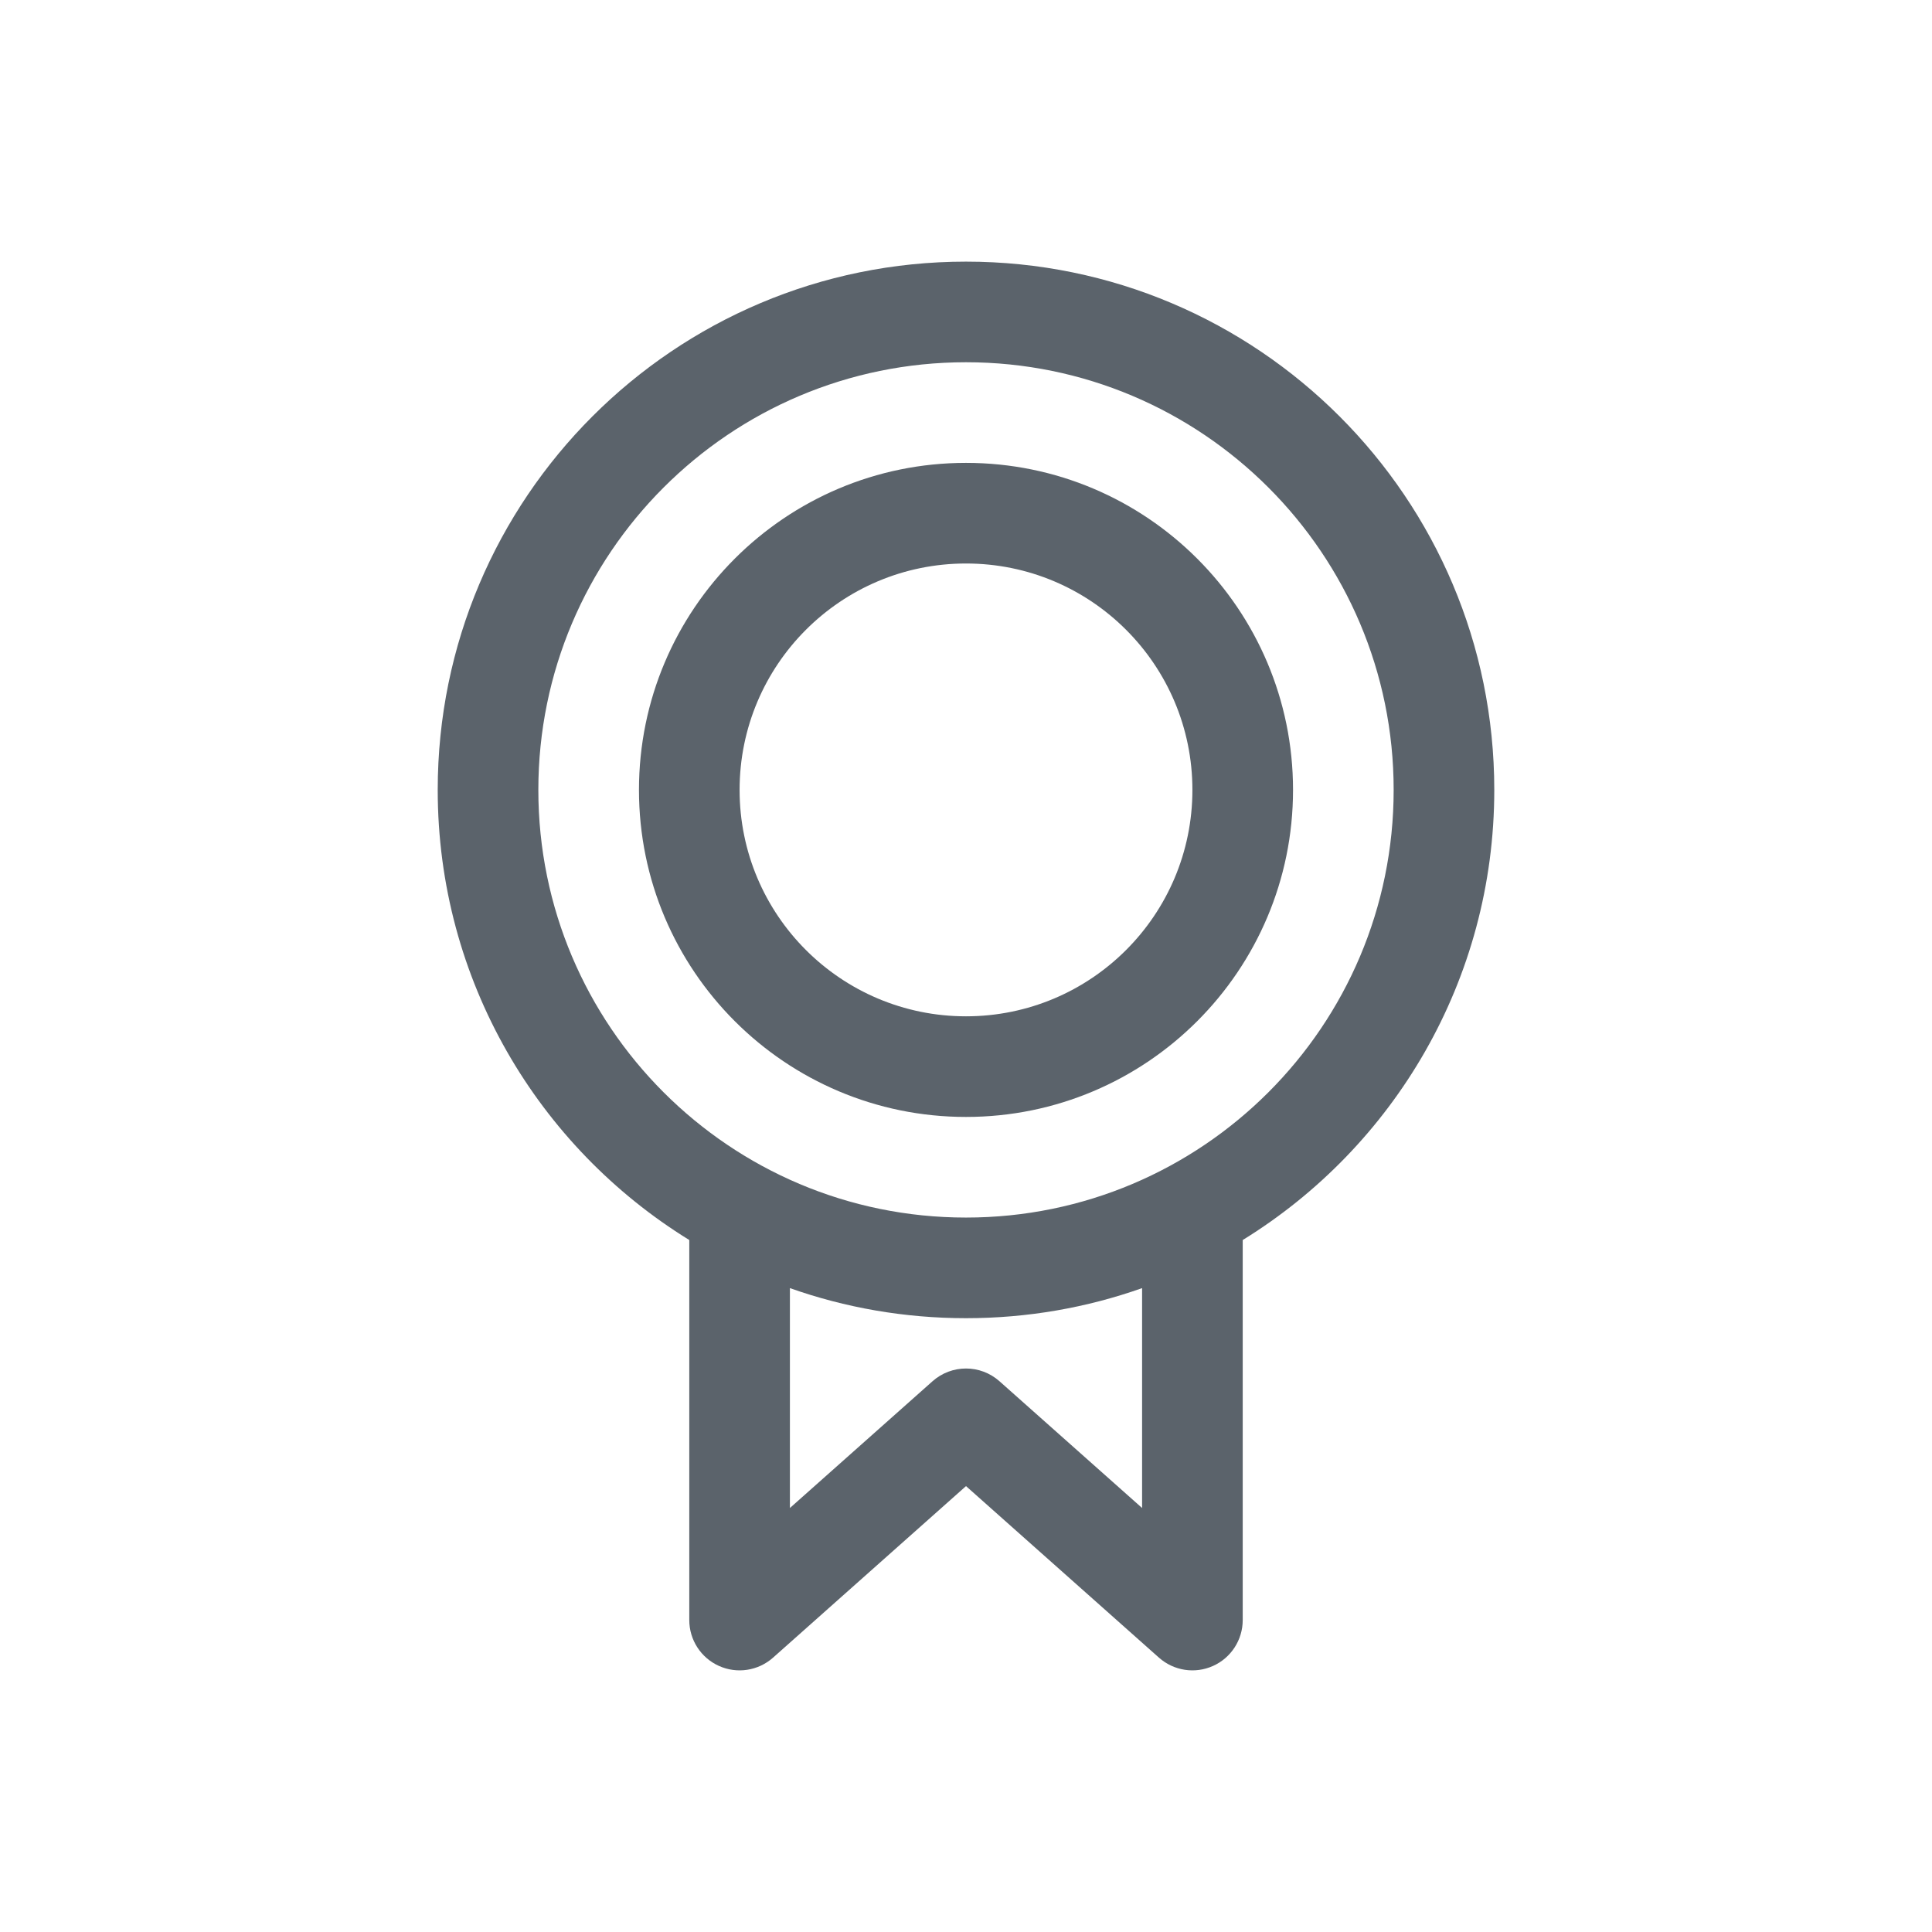
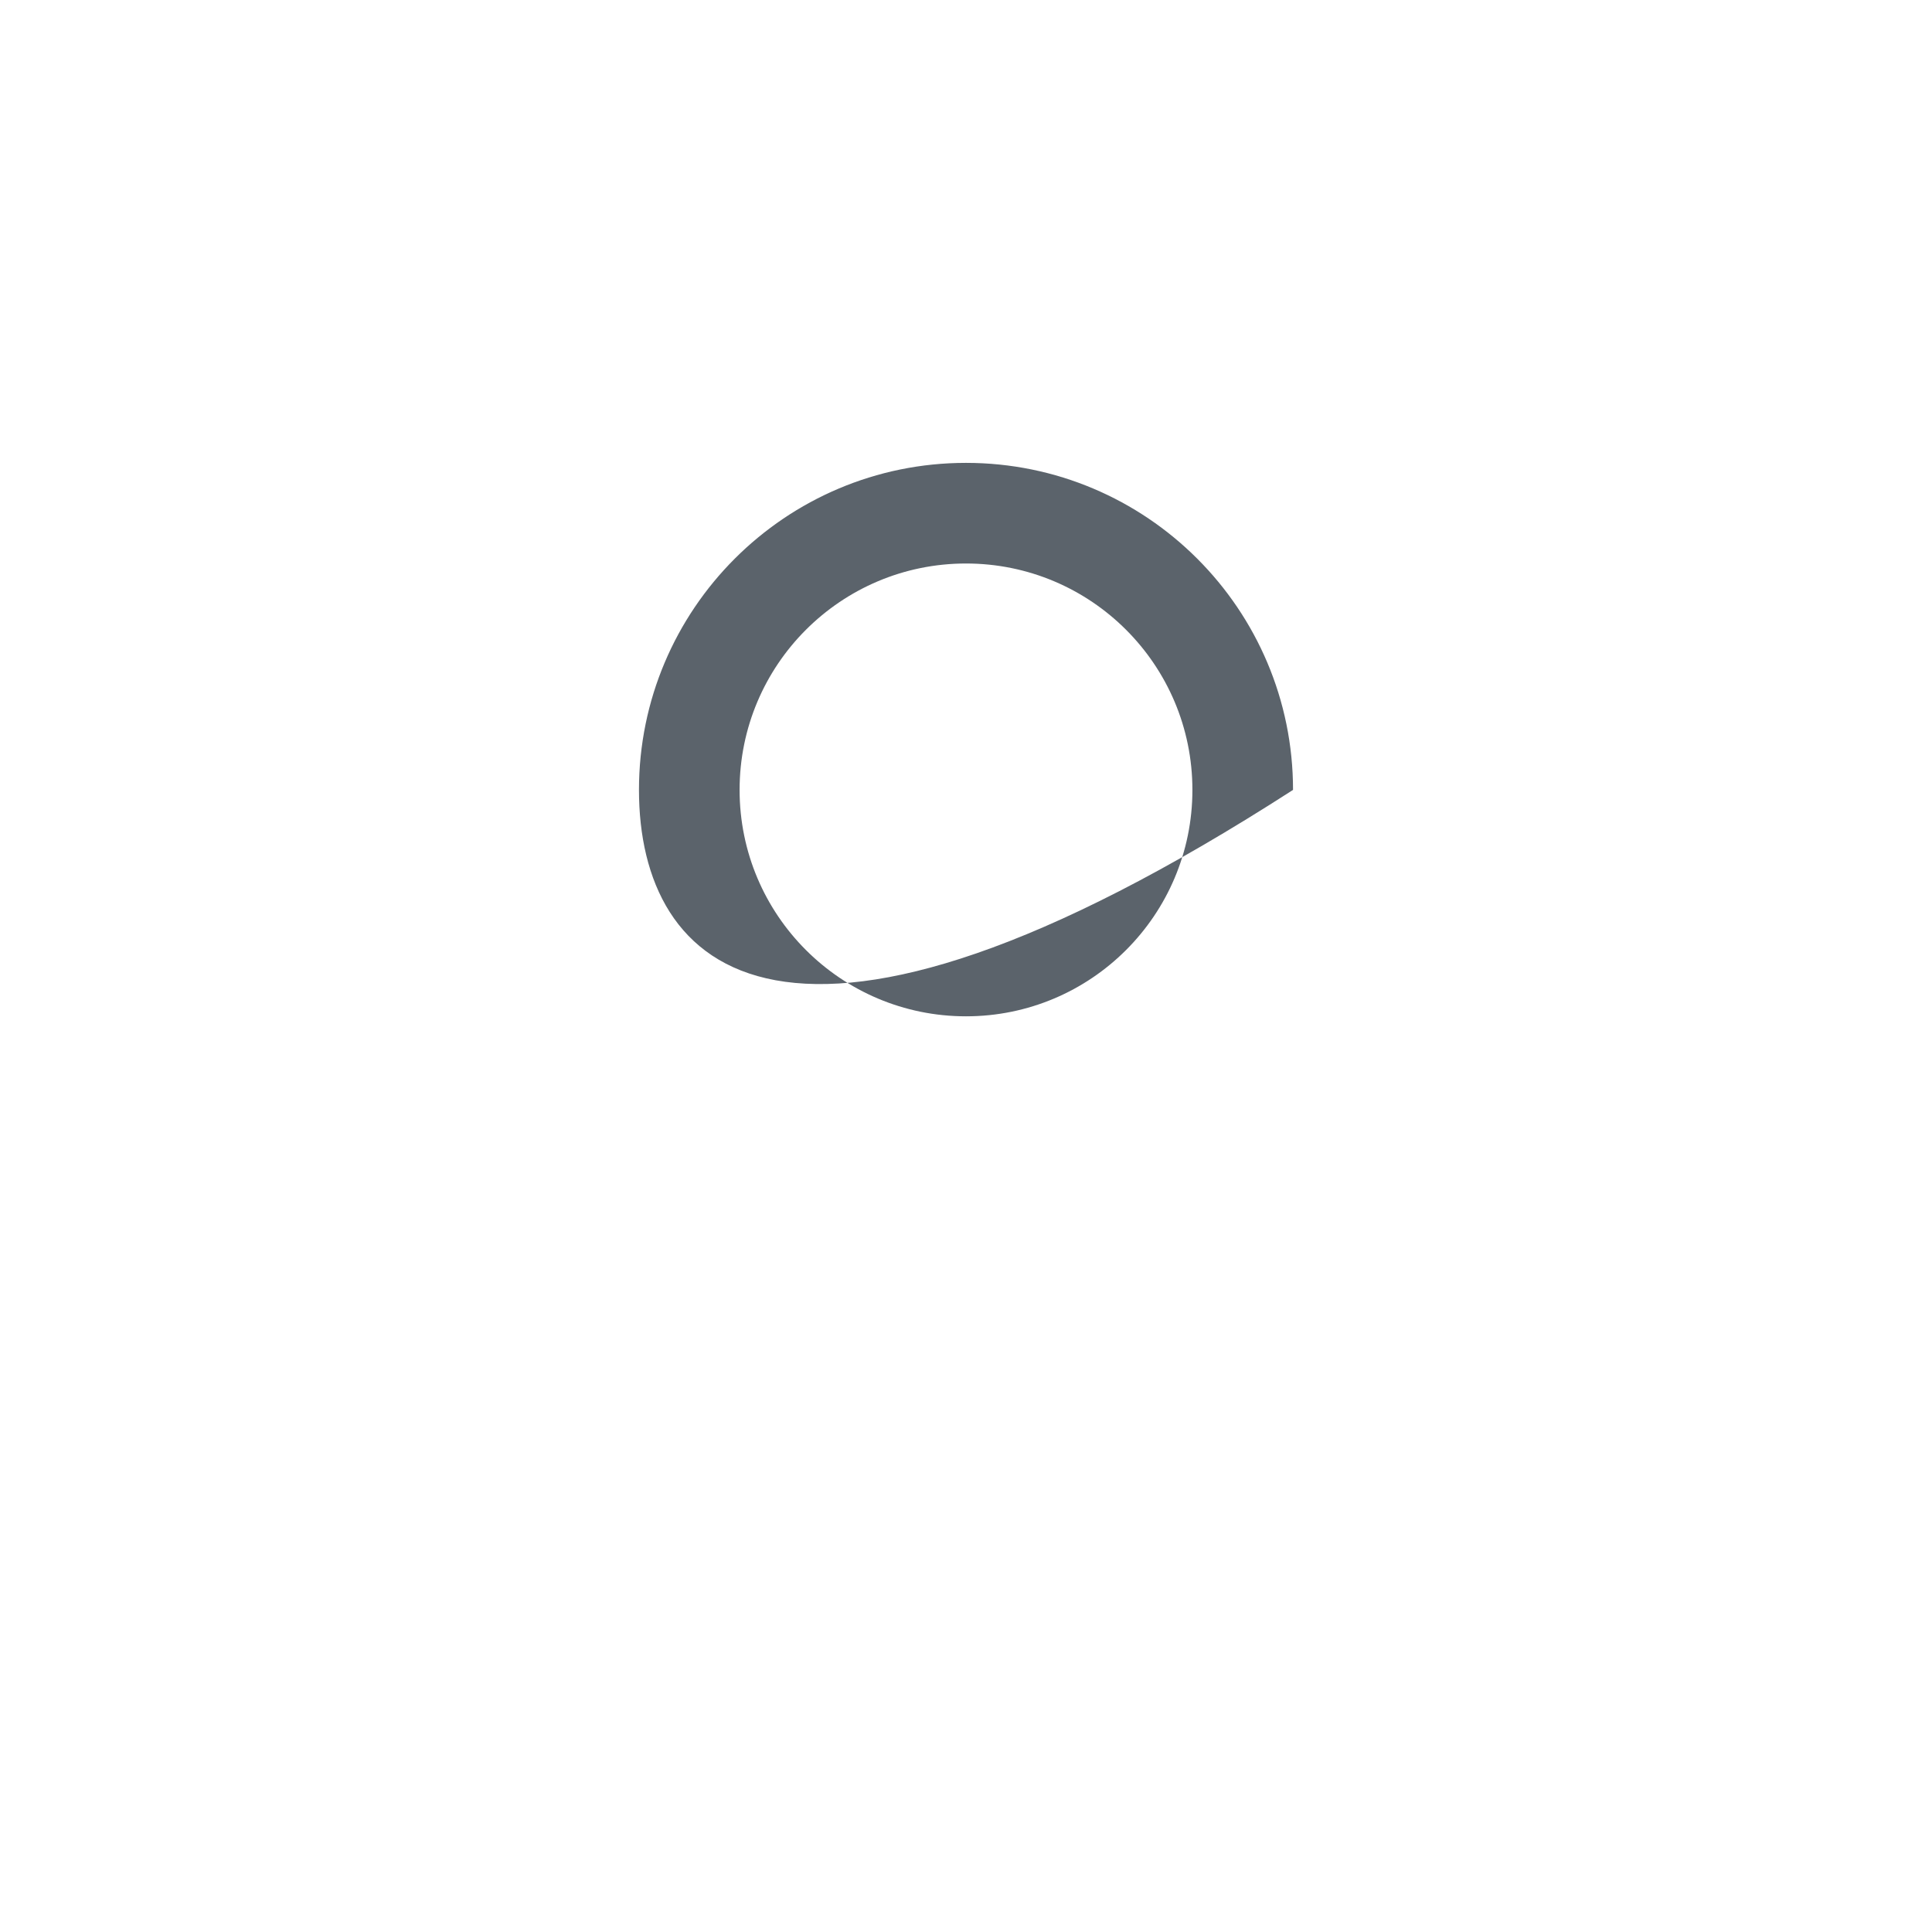
<svg xmlns="http://www.w3.org/2000/svg" width="48" height="48" viewBox="0 0 48 48" fill="none">
-   <path fill-rule="evenodd" clip-rule="evenodd" d="M32.125 19.625C32.125 24.112 28.487 27.75 24 27.75C19.513 27.75 15.875 24.112 15.875 19.625C15.875 15.138 19.513 11.5 24 11.5C28.487 11.5 32.125 15.138 32.125 19.625ZM29.625 19.625C29.625 22.732 27.107 25.25 24 25.25C20.893 25.25 18.375 22.732 18.375 19.625C18.375 16.518 20.893 14 24 14C27.107 14 29.625 16.518 29.625 19.625Z" fill="#5B636B" />
-   <path fill-rule="evenodd" clip-rule="evenodd" d="M10.875 19.625C10.875 12.376 16.751 6.5 24 6.5C31.249 6.5 37.125 12.376 37.125 19.625C37.125 24.353 34.625 28.497 30.875 30.808V40.25C30.875 40.742 30.586 41.189 30.137 41.39C29.688 41.592 29.163 41.511 28.794 41.184L24 36.922L19.206 41.184C18.837 41.511 18.312 41.592 17.863 41.39C17.414 41.189 17.125 40.742 17.125 40.25V30.808C13.375 28.497 10.875 24.353 10.875 19.625ZM24 9C18.132 9 13.375 13.757 13.375 19.625C13.375 25.493 18.132 30.25 24 30.25C29.868 30.25 34.625 25.493 34.625 19.625C34.625 13.757 29.868 9 24 9ZM24 32.75C25.534 32.75 27.007 32.487 28.375 32.003V37.466L24.831 34.316C24.357 33.895 23.643 33.895 23.169 34.316L19.625 37.466V32.003C20.993 32.487 22.466 32.75 24 32.75Z" fill="#5B636B" />
+   <path fill-rule="evenodd" clip-rule="evenodd" d="M32.125 19.625C19.513 27.75 15.875 24.112 15.875 19.625C15.875 15.138 19.513 11.5 24 11.5C28.487 11.5 32.125 15.138 32.125 19.625ZM29.625 19.625C29.625 22.732 27.107 25.25 24 25.25C20.893 25.25 18.375 22.732 18.375 19.625C18.375 16.518 20.893 14 24 14C27.107 14 29.625 16.518 29.625 19.625Z" fill="#5B636B" />
</svg>